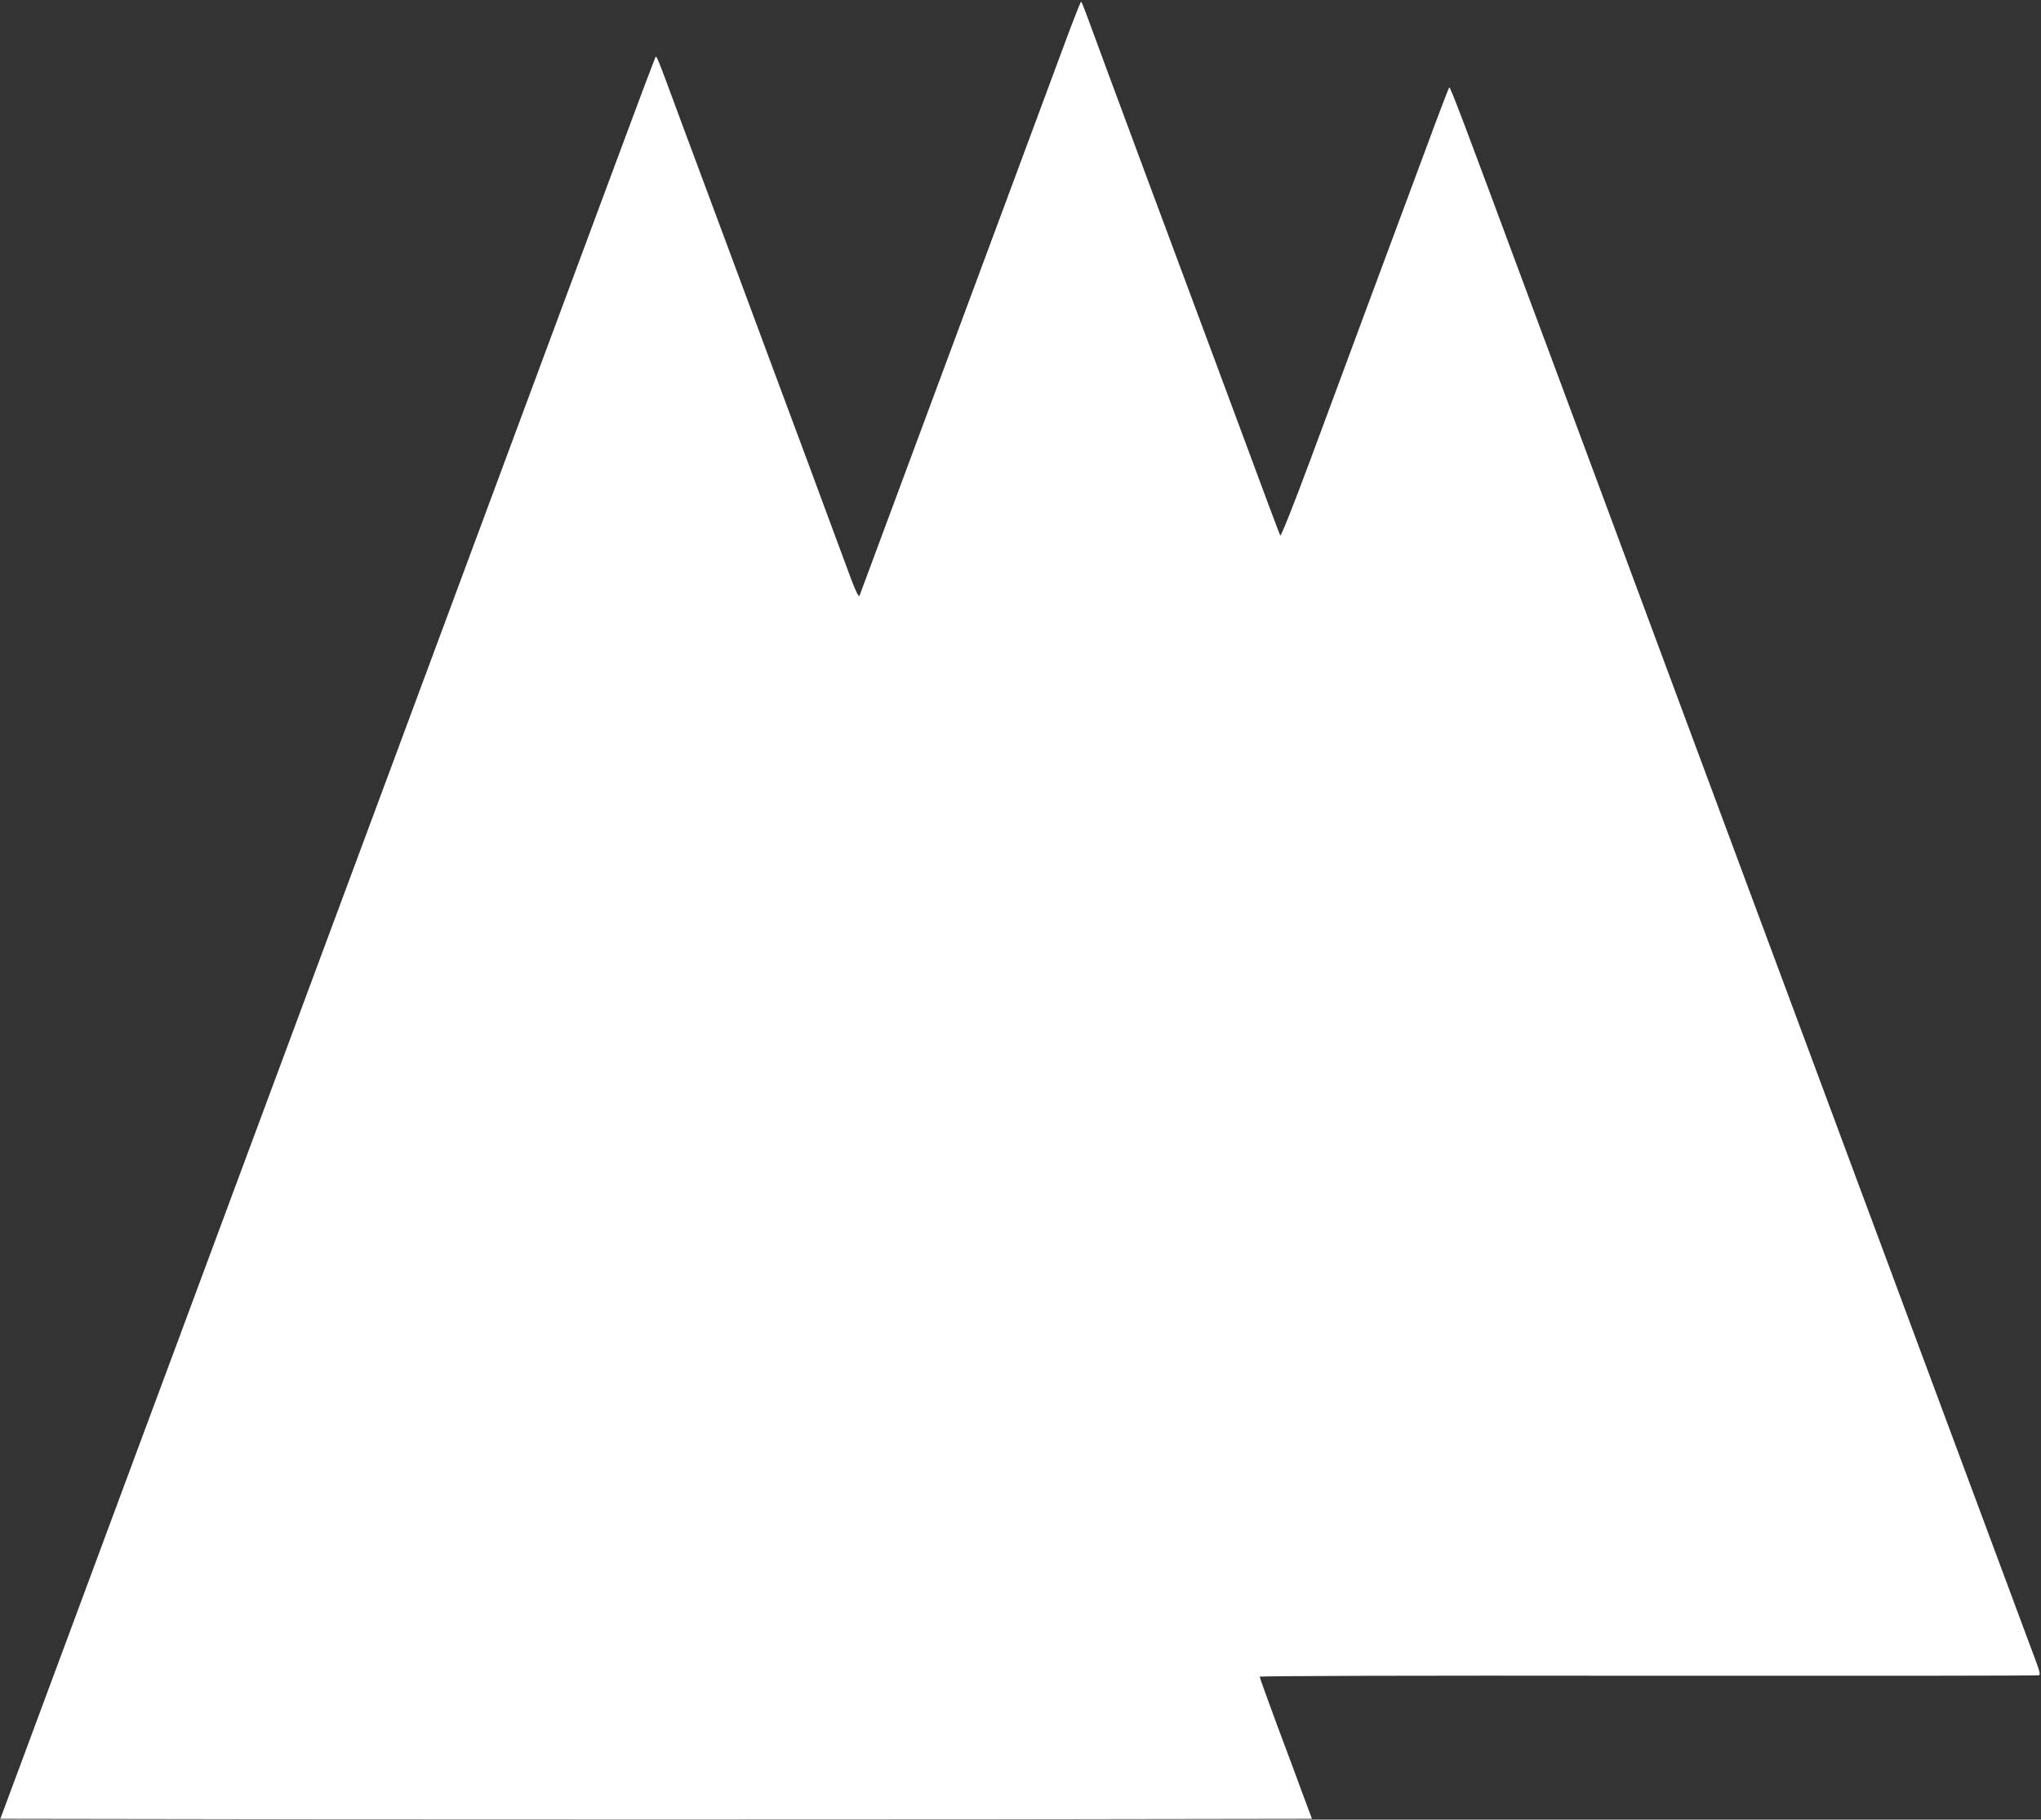
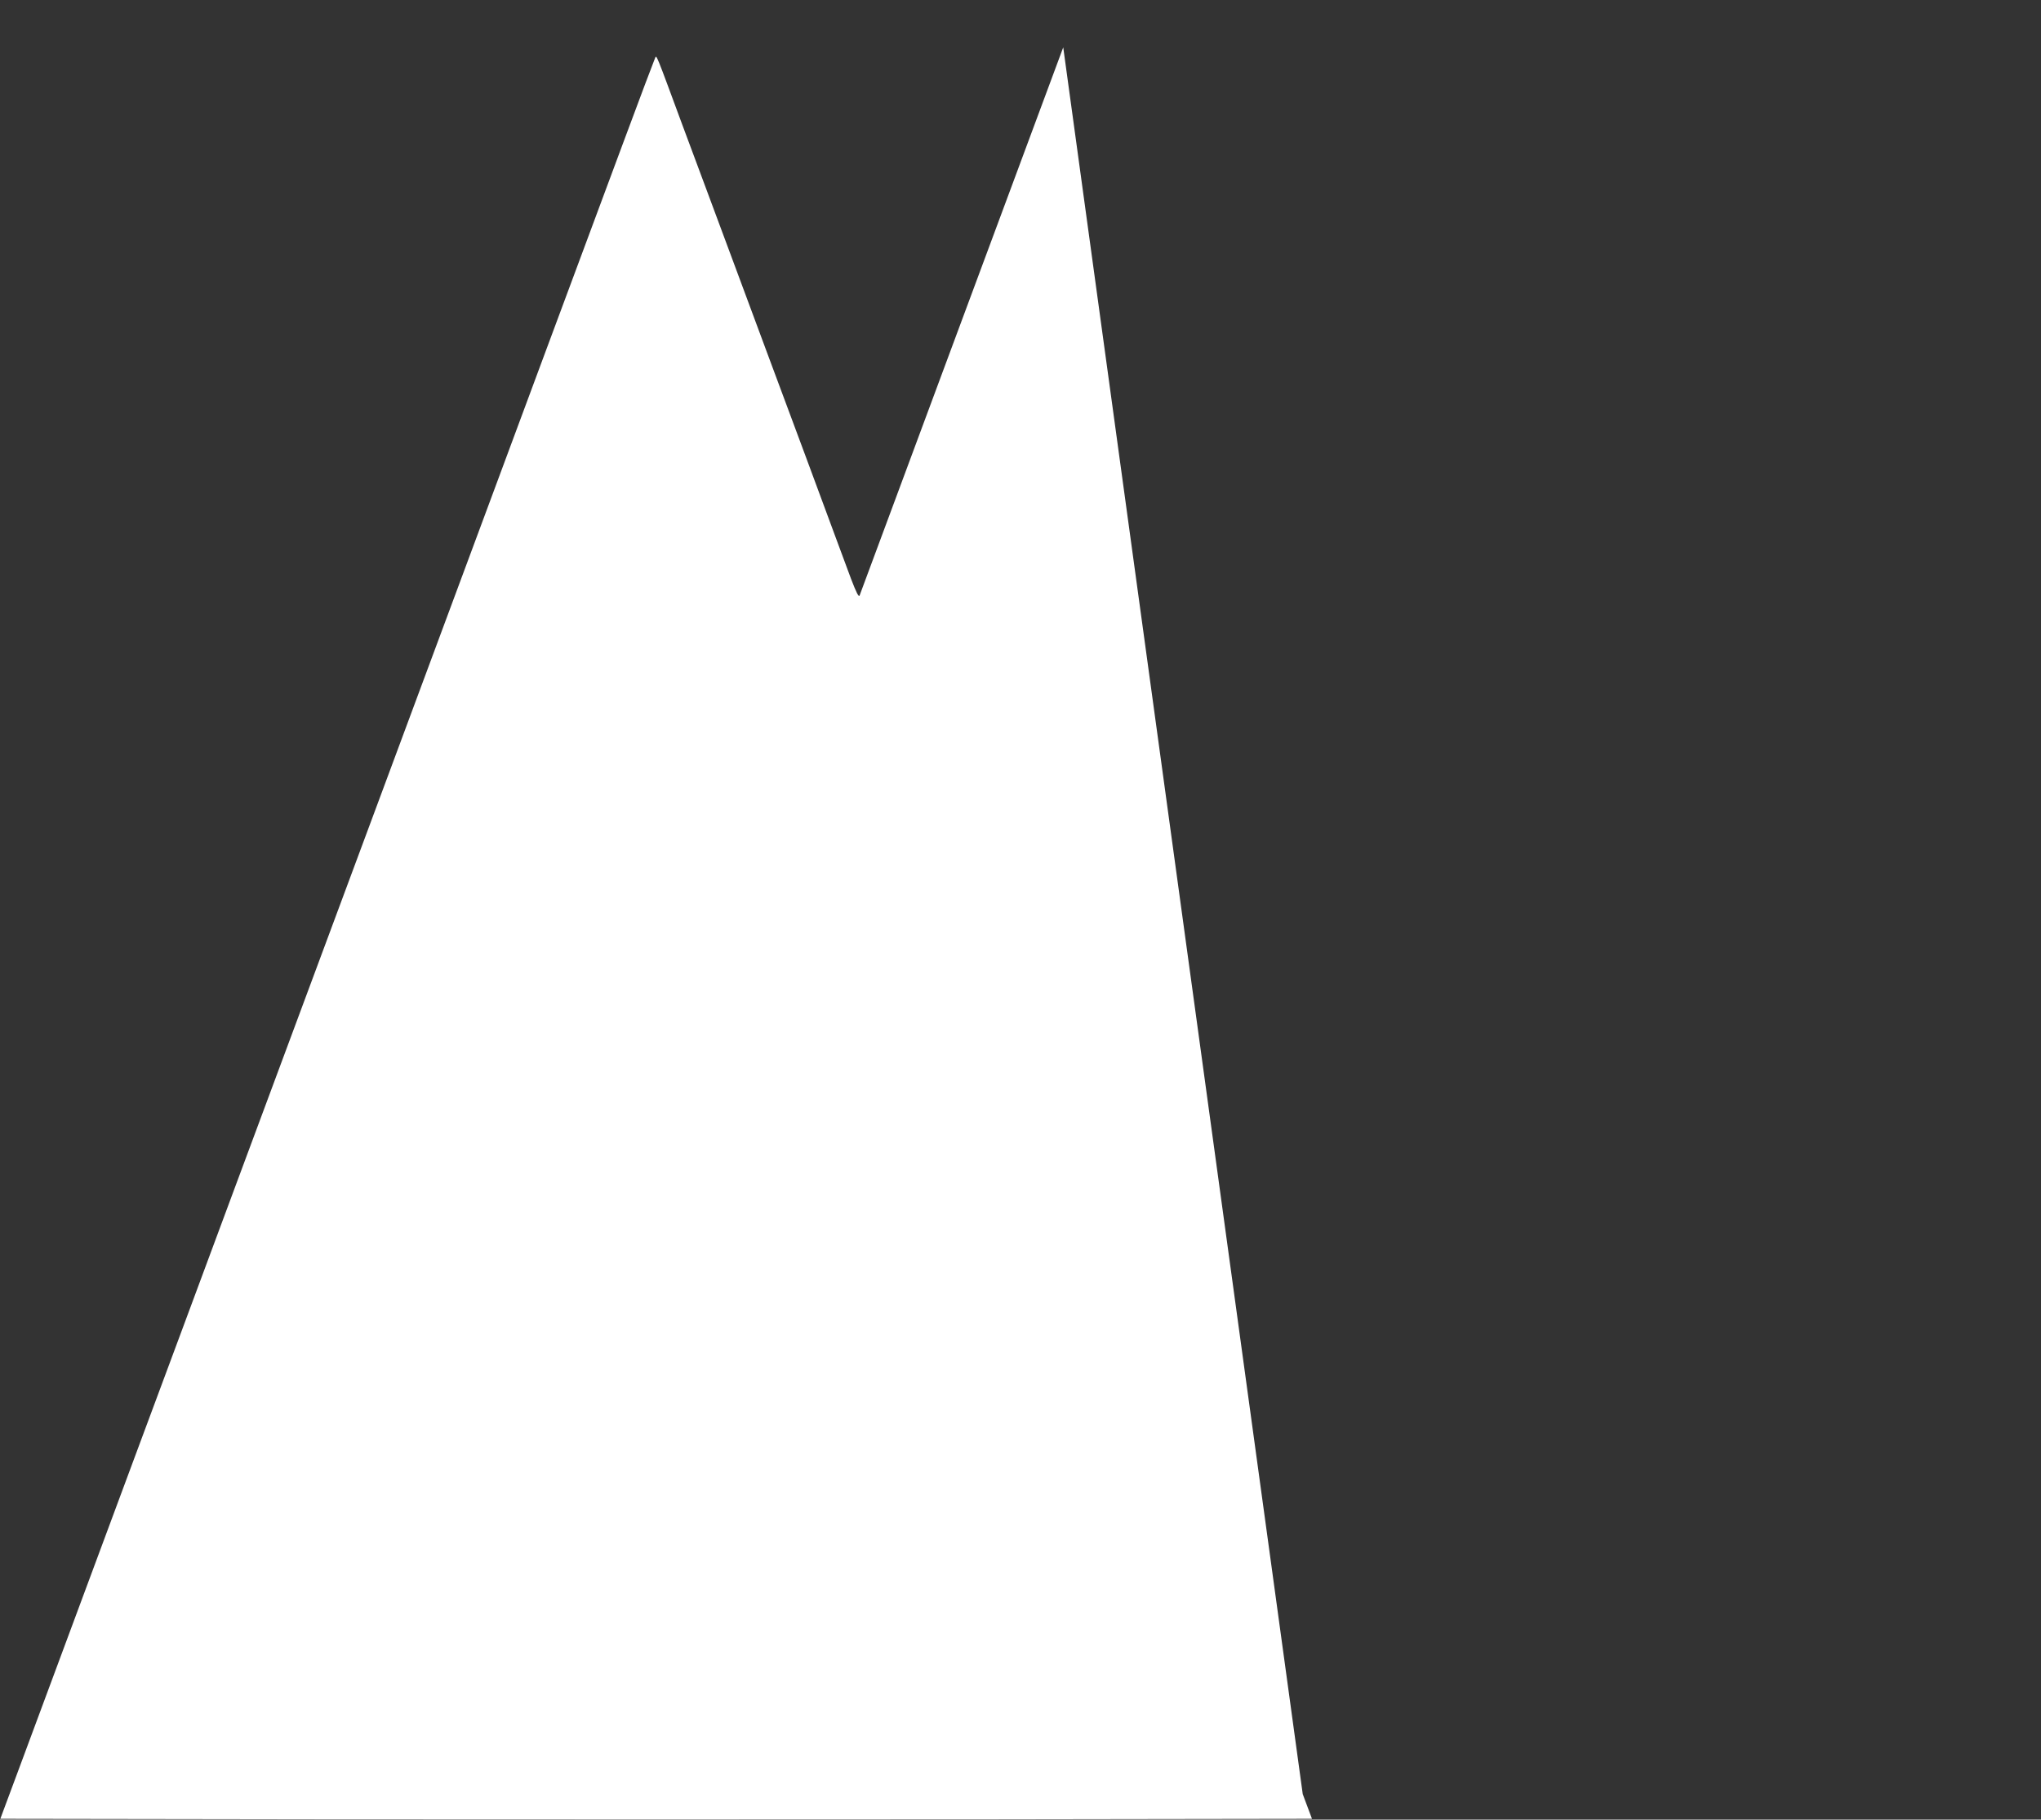
<svg xmlns="http://www.w3.org/2000/svg" version="1.0" width="1280pt" height="1141pt" viewBox="0 0 1280 1141" preserveAspectRatio="xMidYMid meet">
  <rect x="0" y="0" width="1280" height="1141" fill="#333333" stroke="none" />
  <g transform="translate(0,1141) scale(0.1,-0.1)" fill="#ffffff" stroke="none">
-     <path d="M6668 11113 c-59 -159 -206 -556 -328 -883 -122 -327 -311 -836 -420 -1130 -191 -513 -515 -1385 -529 -1424 -5 -13 -20 16 -54 105 -25 68 -154 414 -285 769 -132 355 -335 899 -450 1210 -116 311 -260 700 -322 865 -169 458 -162 439 -171 423 -4 -8 -94 -246 -199 -529 -475 -1276 -603 -1622 -810 -2179 -198 -533 -302 -814 -745 -2005 -277 -744 -658 -1769 -885 -2380 -133 -357 -279 -751 -325 -875 -46 -124 -183 -493 -305 -820 -376 -1012 -618 -1663 -730 -1965 l-108 -290 2060 -3 c1133 -1 2984 -1 4113 0 l2053 3 -58 155 c-31 85 -105 284 -164 441 -58 157 -106 290 -106 295 0 5 947 8 2437 6 1341 -1 2443 0 2450 3 9 3 5 23 -13 72 -27 72 -607 1630 -749 2013 -46 124 -140 376 -208 560 -69 184 -242 650 -385 1035 -143 385 -412 1107 -597 1605 -185 498 -381 1024 -435 1170 -54 146 -229 618 -390 1050 -161 432 -340 916 -400 1075 -432 1164 -515 1384 -521 1377 -4 -4 -68 -171 -142 -372 -75 -201 -228 -615 -342 -920 -113 -305 -288 -775 -387 -1043 -105 -283 -185 -483 -189 -475 -6 12 -67 173 -419 1123 -60 160 -253 679 -430 1155 -177 476 -338 911 -358 967 -21 57 -39 103 -42 103 -3 0 -54 -129 -112 -287z" />
+     <path d="M6668 11113 c-59 -159 -206 -556 -328 -883 -122 -327 -311 -836 -420 -1130 -191 -513 -515 -1385 -529 -1424 -5 -13 -20 16 -54 105 -25 68 -154 414 -285 769 -132 355 -335 899 -450 1210 -116 311 -260 700 -322 865 -169 458 -162 439 -171 423 -4 -8 -94 -246 -199 -529 -475 -1276 -603 -1622 -810 -2179 -198 -533 -302 -814 -745 -2005 -277 -744 -658 -1769 -885 -2380 -133 -357 -279 -751 -325 -875 -46 -124 -183 -493 -305 -820 -376 -1012 -618 -1663 -730 -1965 l-108 -290 2060 -3 c1133 -1 2984 -1 4113 0 l2053 3 -58 155 z" />
  </g>
</svg>